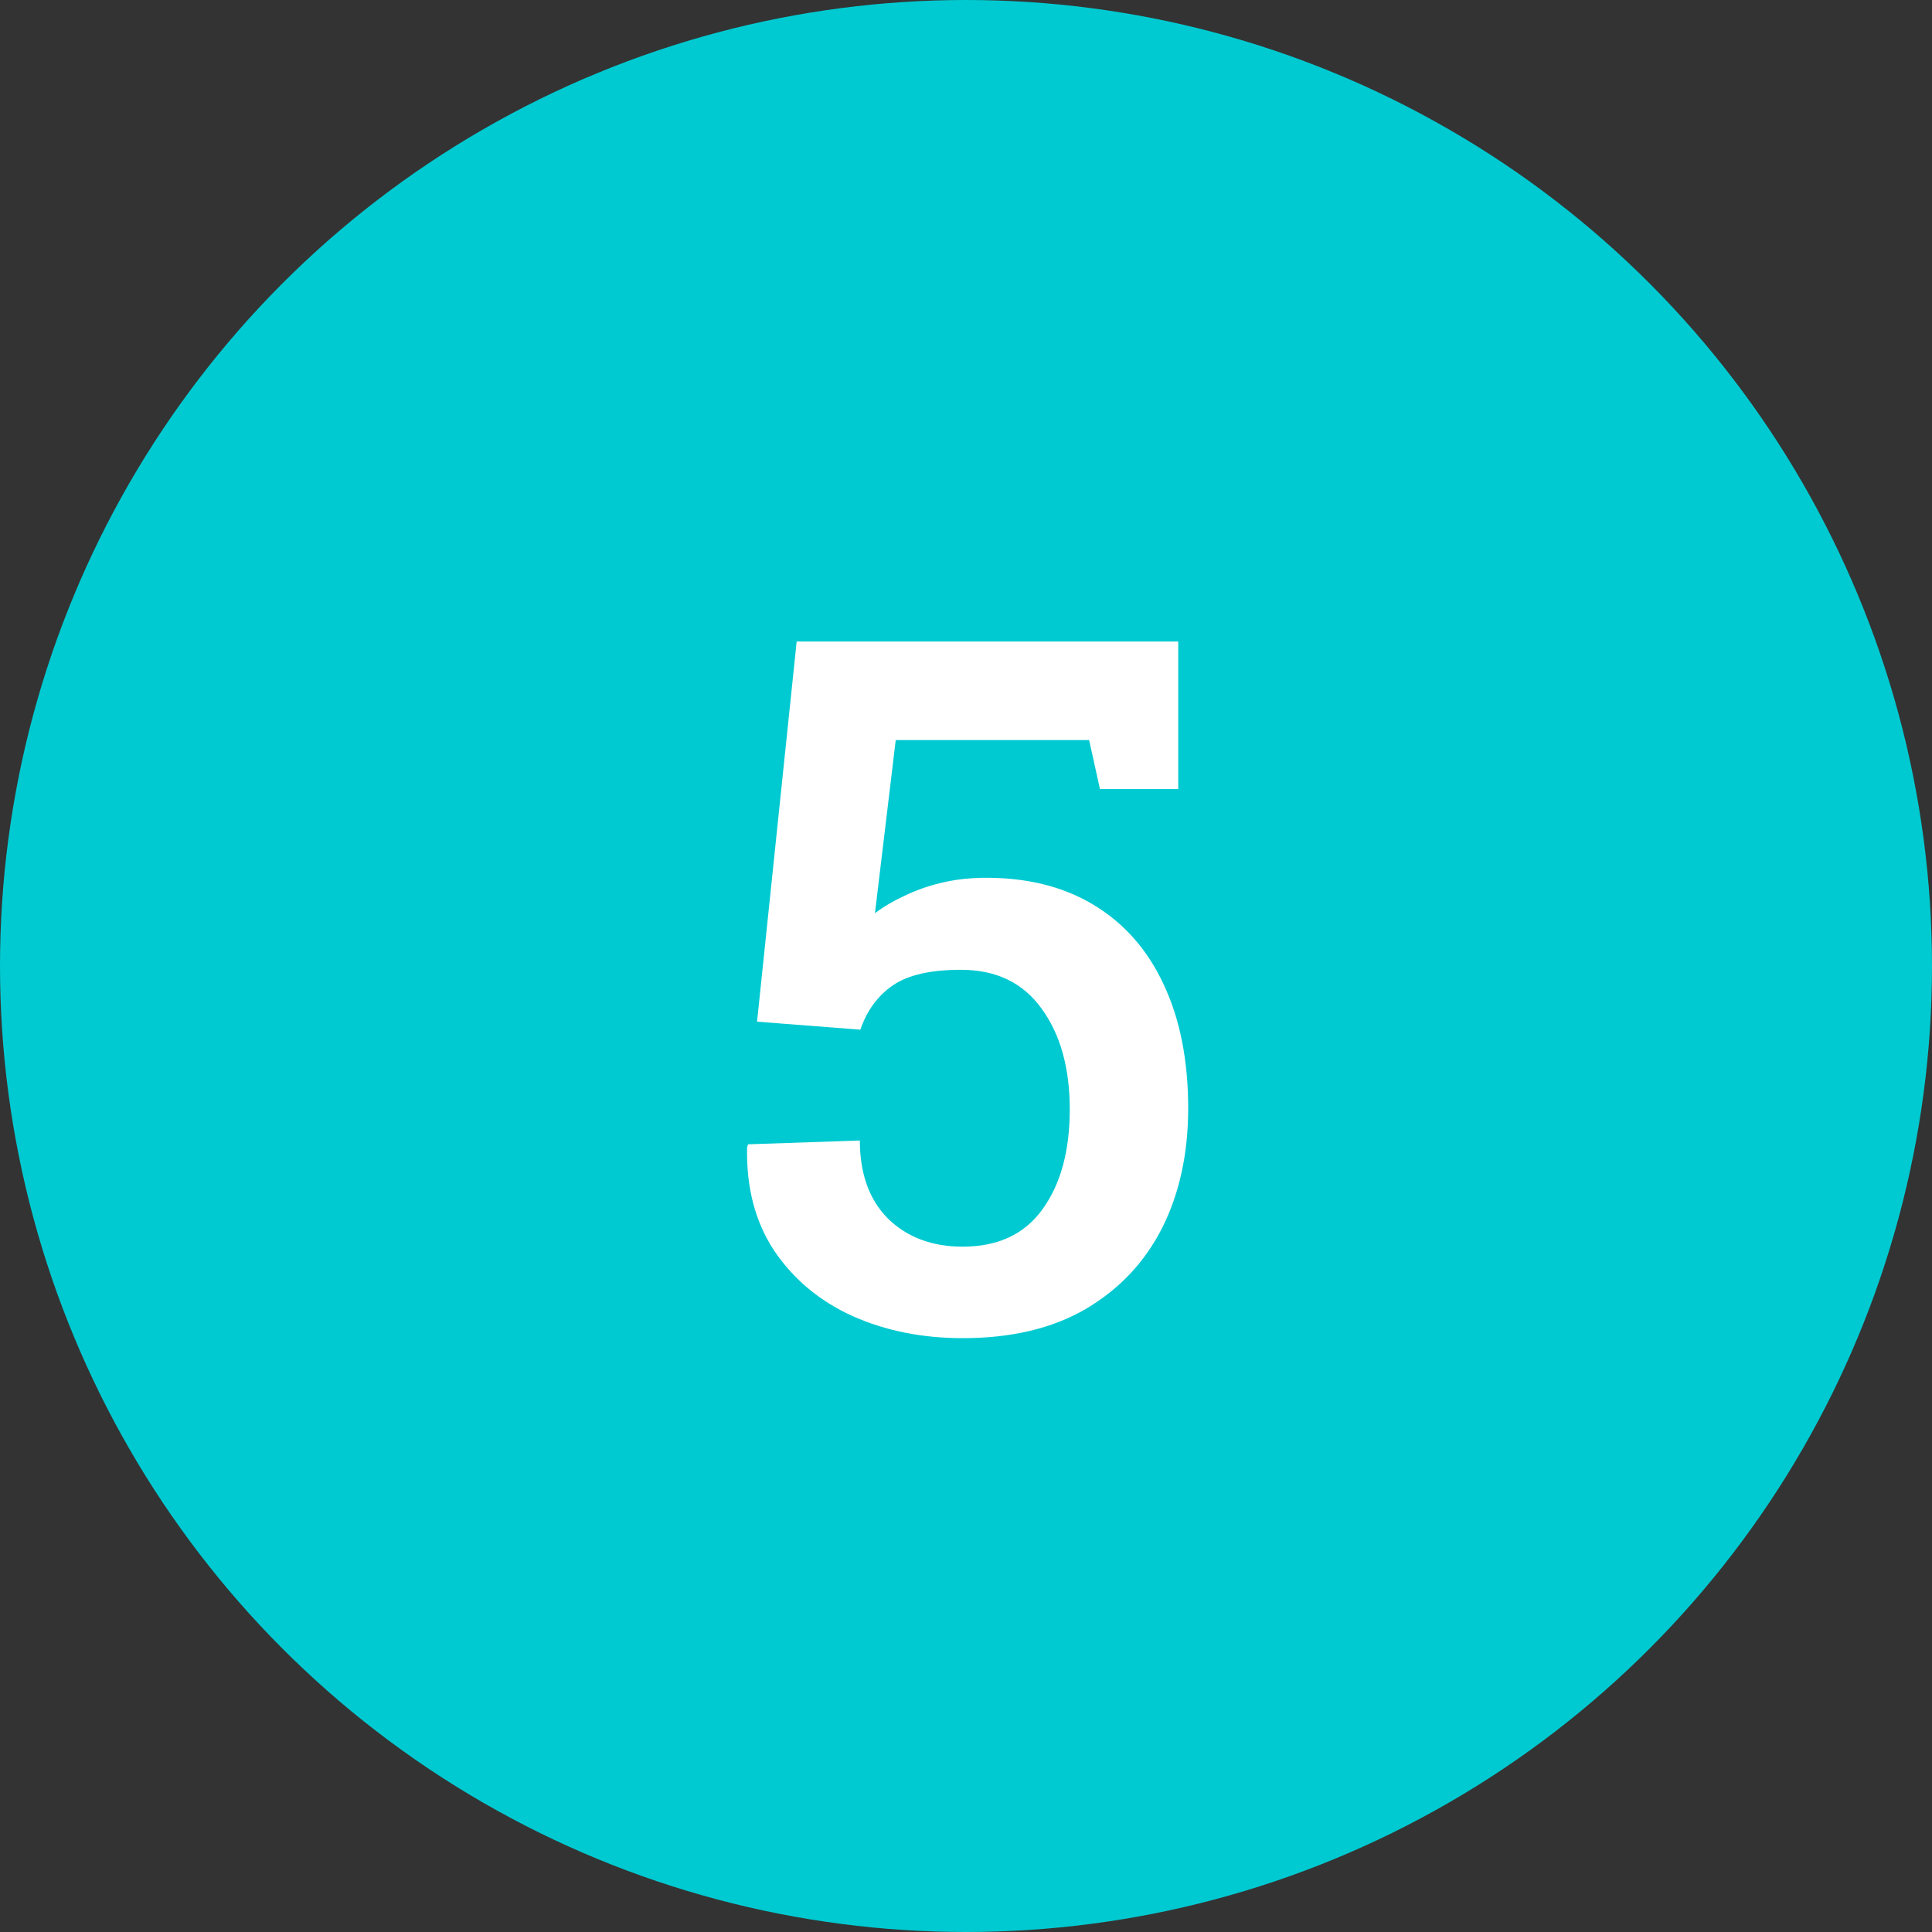
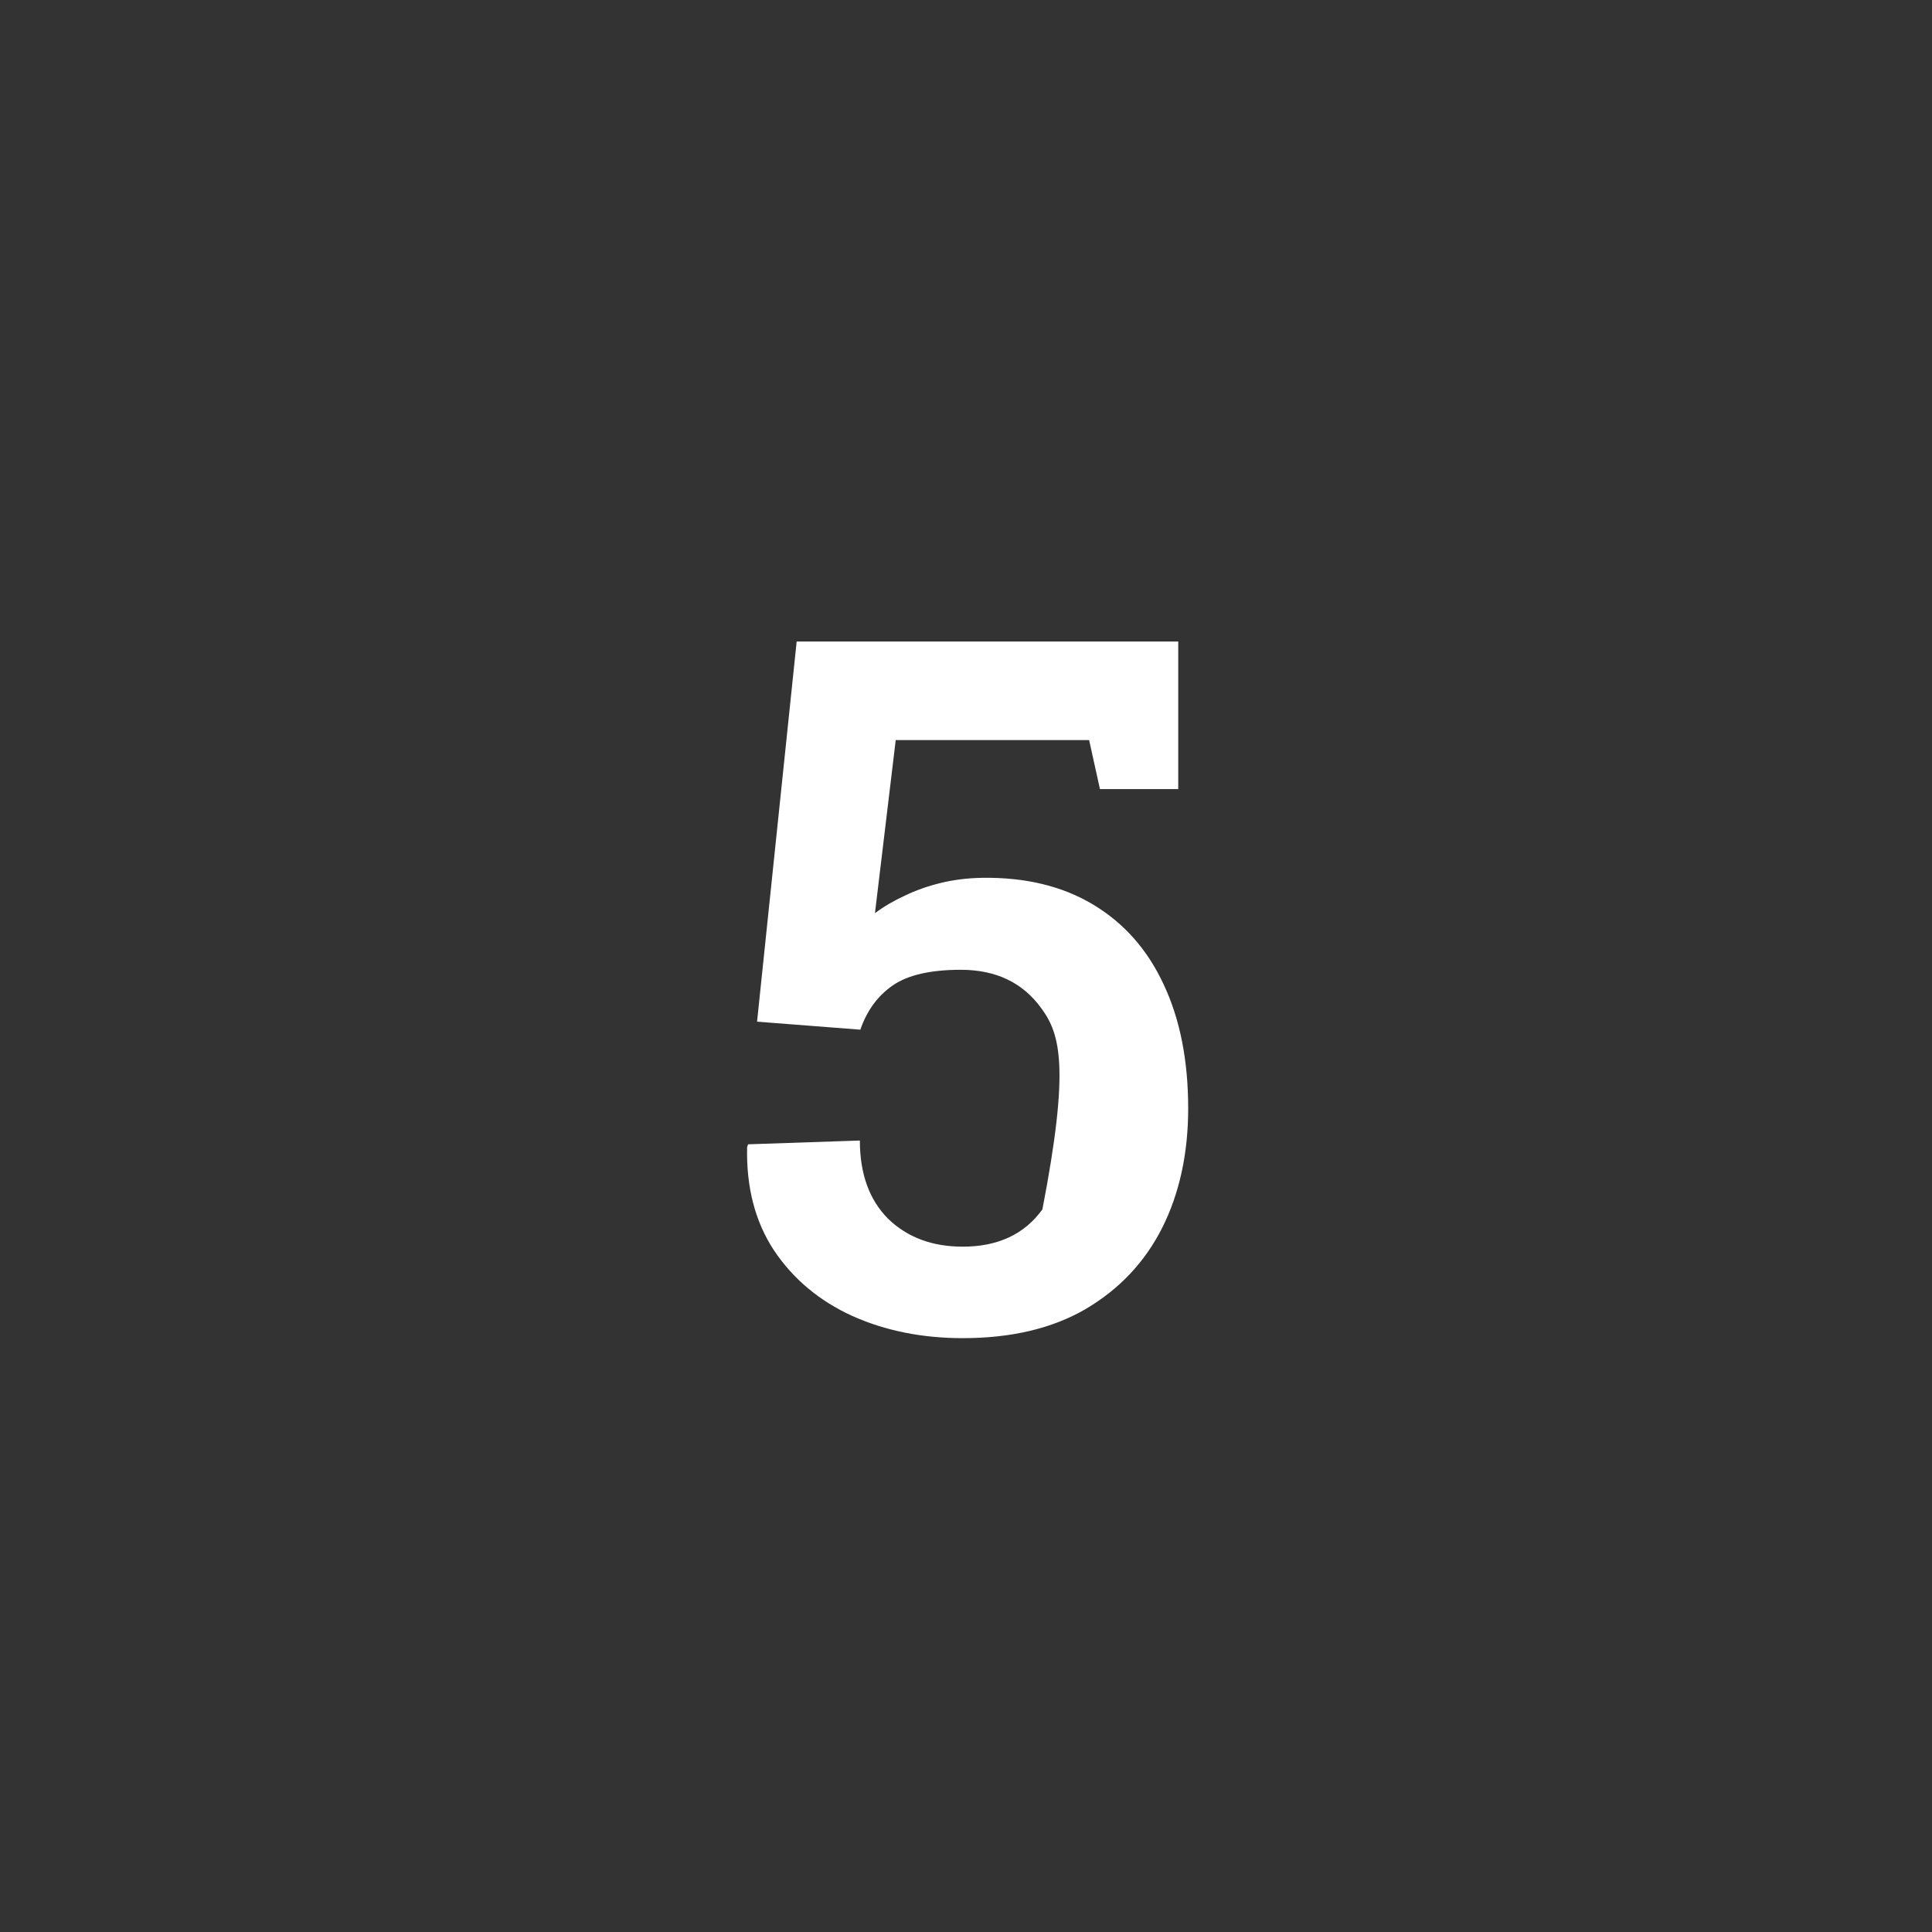
<svg xmlns="http://www.w3.org/2000/svg" width="48" height="48" viewBox="0 0 48 48" fill="none">
  <rect x="0" y="0" width="48" height="48" fill="#333333" stroke="none" />
-   <circle cx="24" cy="24" r="24" fill="#00CAD1" />
-   <path d="M23.918 33.246C22.91 33.246 21.996 33.062 21.176 32.695C20.355 32.32 19.707 31.777 19.23 31.066C18.762 30.355 18.539 29.5 18.562 28.5L18.586 28.43L21.363 28.336C21.363 29.164 21.598 29.812 22.066 30.281C22.543 30.742 23.16 30.973 23.918 30.973C24.793 30.973 25.453 30.664 25.898 30.047C26.352 29.422 26.578 28.594 26.578 27.562C26.578 26.531 26.344 25.695 25.875 25.055C25.414 24.414 24.746 24.094 23.871 24.094C23.121 24.094 22.559 24.223 22.184 24.48C21.809 24.738 21.539 25.105 21.375 25.582L18.809 25.383L19.793 15.938H29.273V19.605H27.328L27.059 18.387H22.254L21.738 22.688C21.957 22.523 22.203 22.379 22.477 22.254C22.75 22.121 23.047 22.016 23.367 21.938C23.688 21.859 24.031 21.816 24.398 21.809C25.477 21.793 26.398 22.016 27.164 22.477C27.93 22.938 28.512 23.598 28.91 24.457C29.316 25.316 29.52 26.344 29.52 27.539C29.52 28.656 29.305 29.645 28.875 30.504C28.445 31.355 27.812 32.027 26.977 32.52C26.148 33.004 25.129 33.246 23.918 33.246Z" fill="white" />
+   <path d="M23.918 33.246C22.91 33.246 21.996 33.062 21.176 32.695C20.355 32.32 19.707 31.777 19.23 31.066C18.762 30.355 18.539 29.5 18.562 28.5L18.586 28.43L21.363 28.336C21.363 29.164 21.598 29.812 22.066 30.281C22.543 30.742 23.16 30.973 23.918 30.973C24.793 30.973 25.453 30.664 25.898 30.047C26.578 26.531 26.344 25.695 25.875 25.055C25.414 24.414 24.746 24.094 23.871 24.094C23.121 24.094 22.559 24.223 22.184 24.48C21.809 24.738 21.539 25.105 21.375 25.582L18.809 25.383L19.793 15.938H29.273V19.605H27.328L27.059 18.387H22.254L21.738 22.688C21.957 22.523 22.203 22.379 22.477 22.254C22.75 22.121 23.047 22.016 23.367 21.938C23.688 21.859 24.031 21.816 24.398 21.809C25.477 21.793 26.398 22.016 27.164 22.477C27.93 22.938 28.512 23.598 28.91 24.457C29.316 25.316 29.52 26.344 29.52 27.539C29.52 28.656 29.305 29.645 28.875 30.504C28.445 31.355 27.812 32.027 26.977 32.52C26.148 33.004 25.129 33.246 23.918 33.246Z" fill="white" />
</svg>